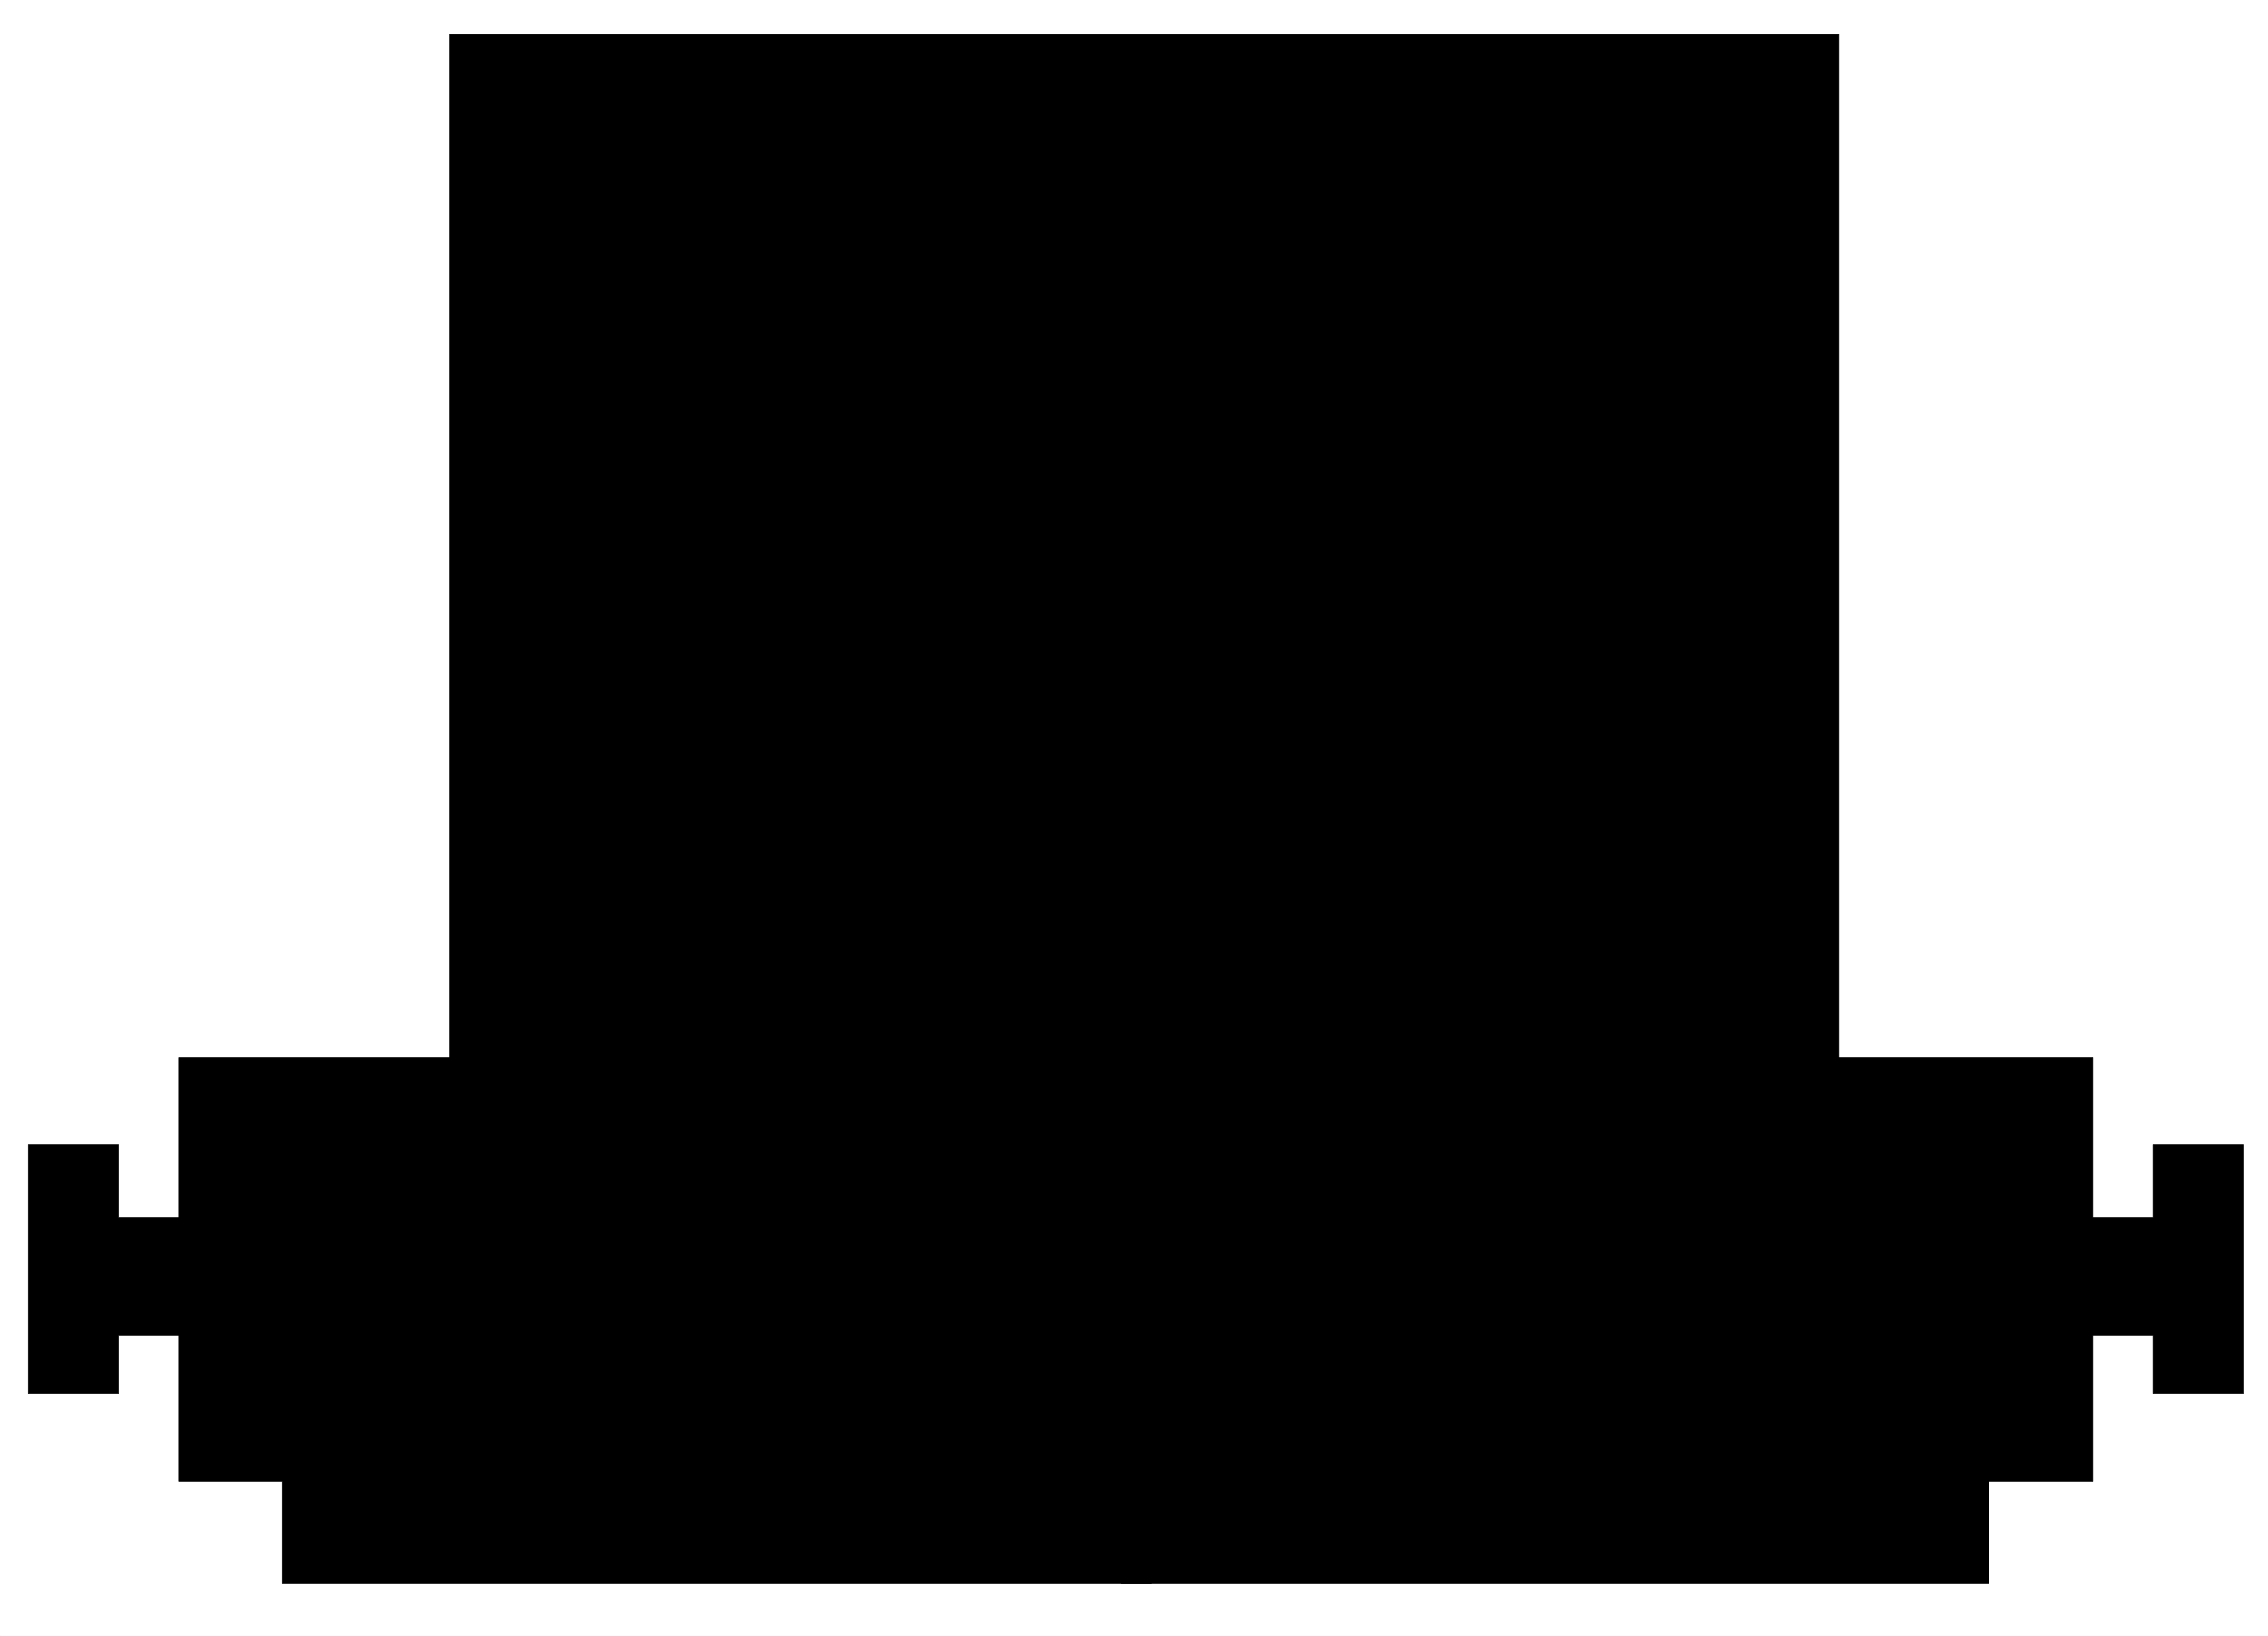
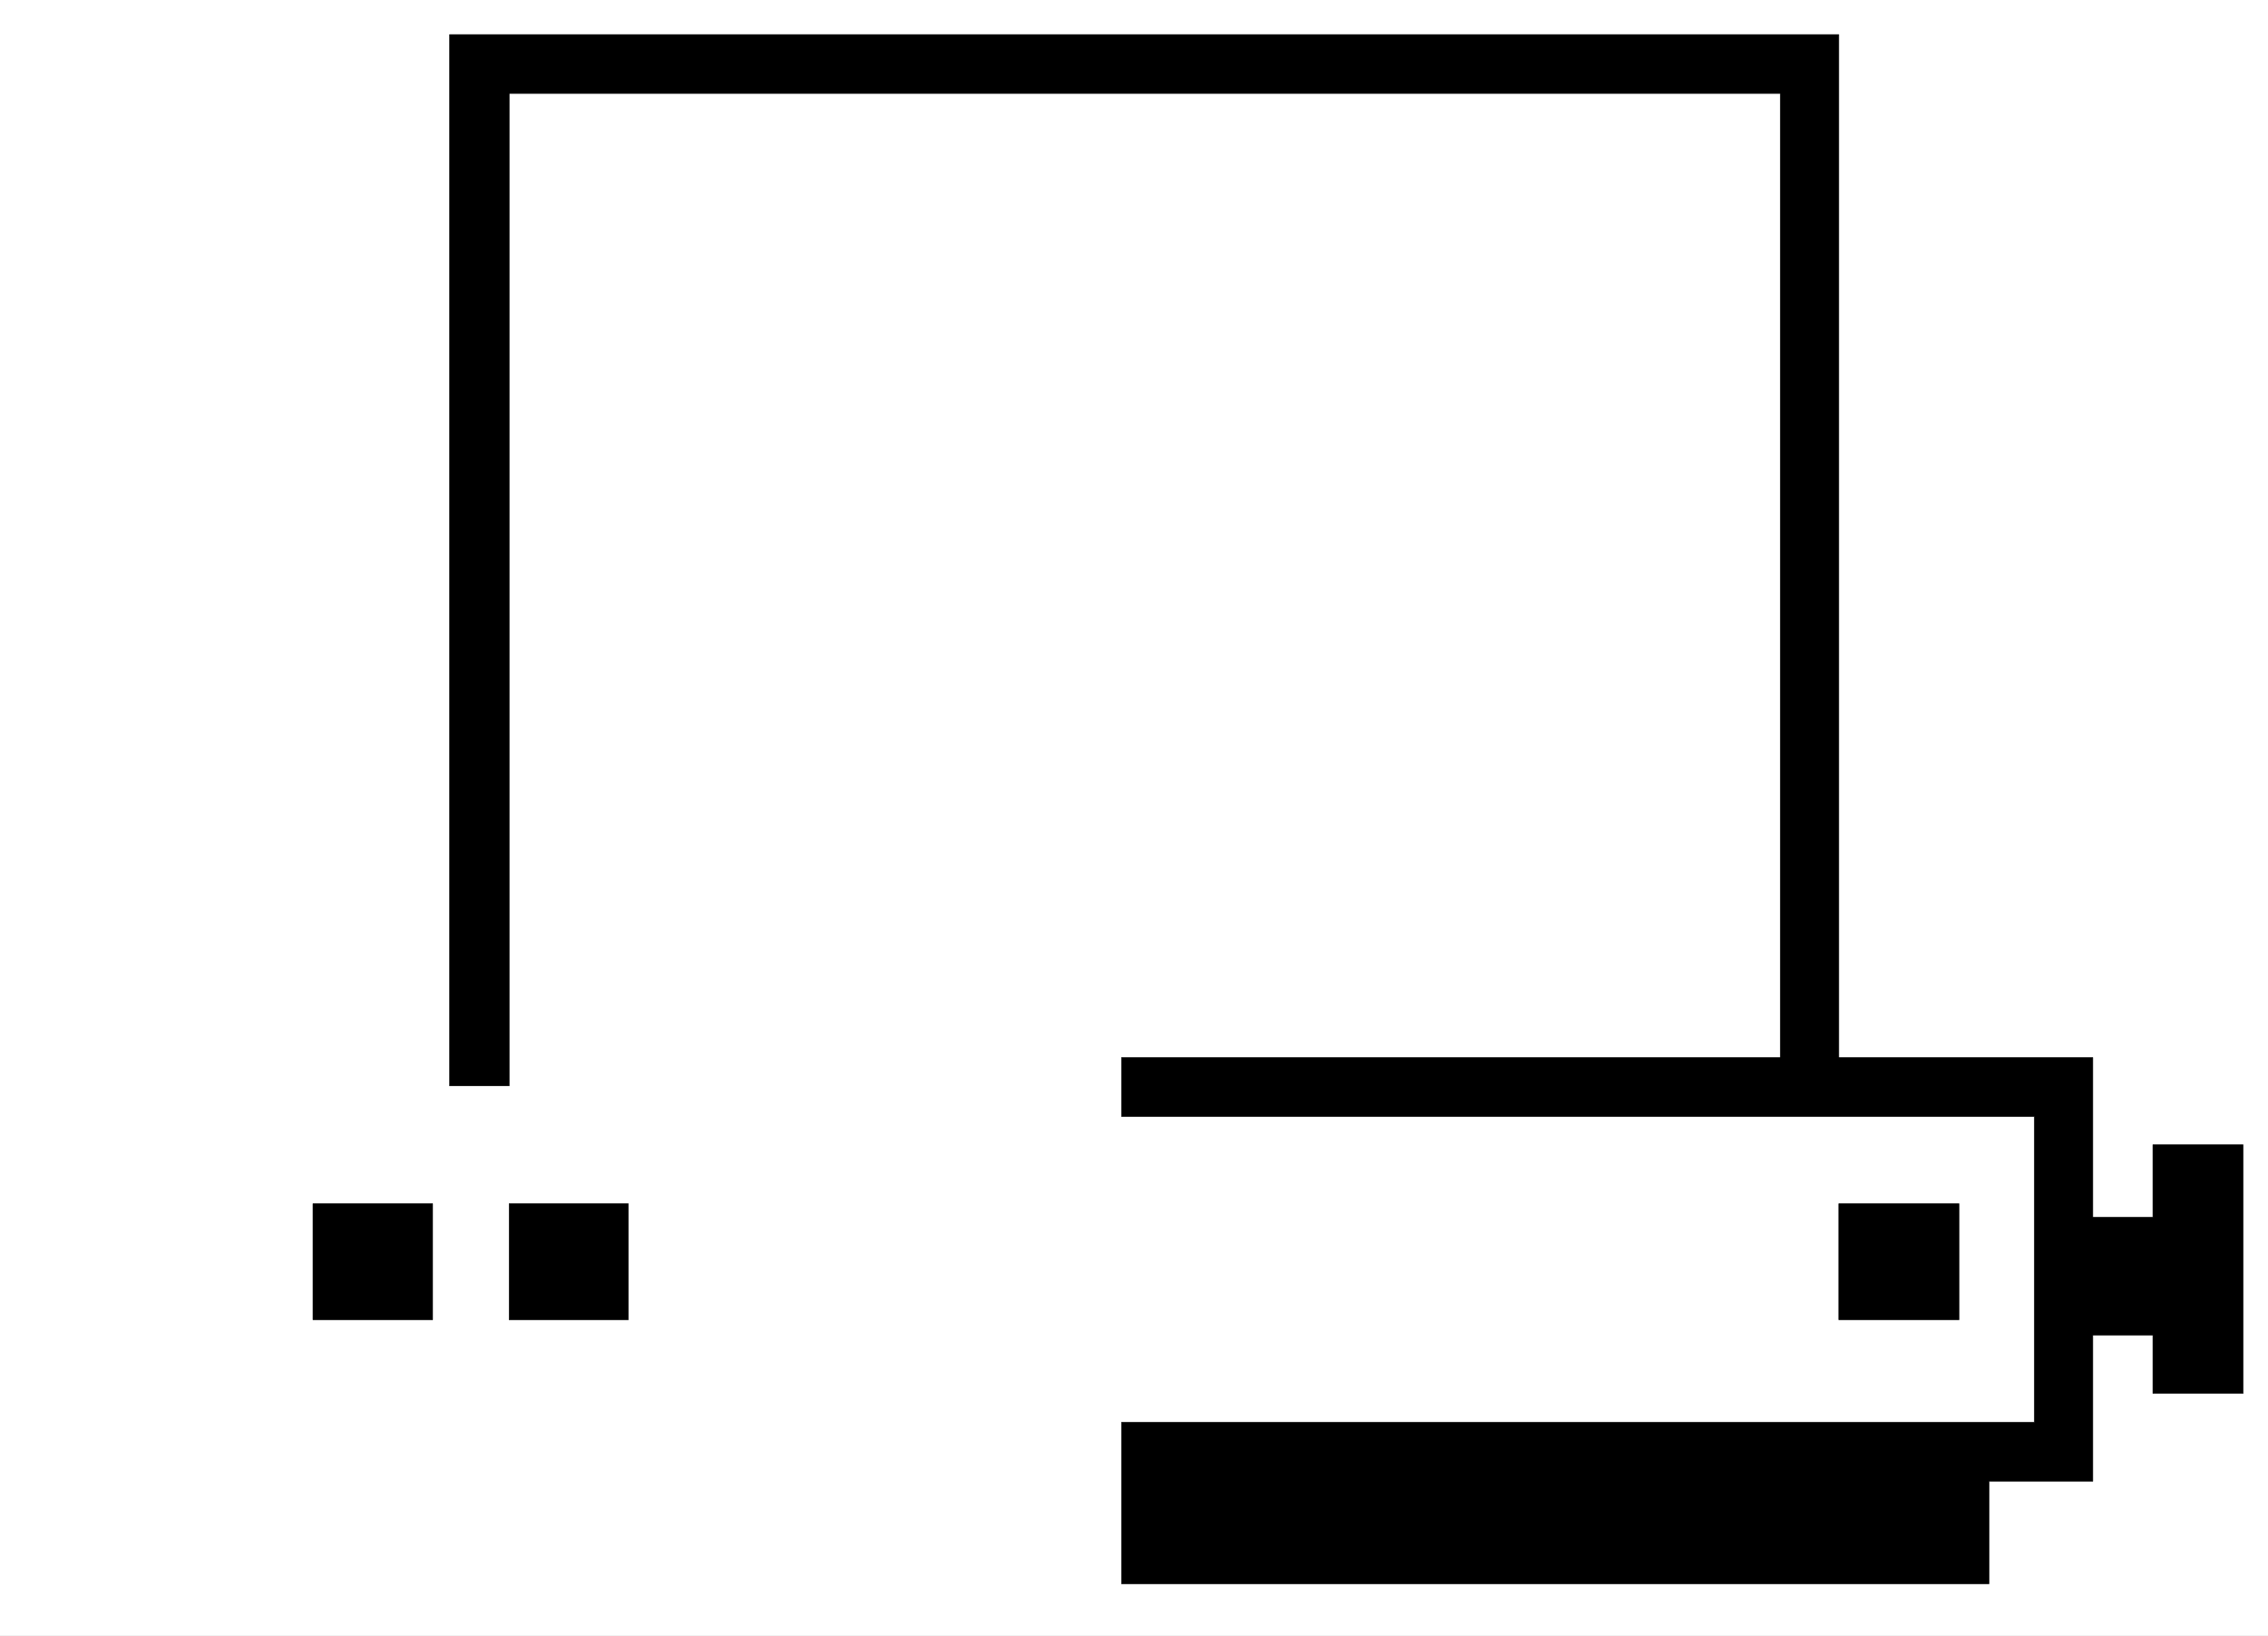
<svg xmlns="http://www.w3.org/2000/svg" width="2997.016" height="2161.254">
  <rect width="100%" height="100%" fill="#808080" stroke="none" />
  <defs>
    <clipPath id="a">
      <path d="M0 0h2997v2159.184H0Zm0 0" />
    </clipPath>
  </defs>
  <path fill="#fff" d="M0 2161.254h2997.016V0H0Zm0 0" />
  <g clip-path="url(#a)" transform="translate(0 2.07)">
-     <path fill="#fff" fill-rule="evenodd" stroke="#fff" stroke-linecap="square" stroke-linejoin="bevel" stroke-miterlimit="10" stroke-width=".743" d="M.742 2159.184h2995.531V-2.07H.743Zm0 0" />
-   </g>
-   <path fill-rule="evenodd" stroke="#000" stroke-linecap="square" stroke-linejoin="bevel" stroke-miterlimit="10" stroke-width=".743" d="M638.348 92.785v1331.356H257.746V1931.5h2480.777v-507.36h-349.906V92.786Zm0 0" />
-   <path fill-rule="evenodd" stroke="#000" stroke-linecap="square" stroke-linejoin="bevel" stroke-miterlimit="10" stroke-width=".743" d="M1521.734 2092.398H373.133v-135.441H236.008v-559.758h1285.726v77.809H316.945v404.098h1204.79ZM236.008 1763.879h-79.414v77.066H37.457v-328.52h119.137v95.798h79.414zm0 0" />
+     </g>
  <path fill-rule="evenodd" stroke="#000" stroke-linecap="square" stroke-linejoin="bevel" stroke-miterlimit="10" stroke-width=".743" d="M1482.008 2092.398h1146.37v-135.441h137.126v-559.758H1482.008v77.809H2688.32v404.098H1482.008Zm1283.496-328.519h79.41v77.066h119.14v-328.52h-119.14v95.798h-79.41zM413.602 1590.277v153.387H571.68v-153.387zm259.23 0v153.387h157.34v-153.387zm0 0" />
  <path fill-rule="evenodd" stroke="#000" stroke-linecap="square" stroke-linejoin="bevel" stroke-miterlimit="10" stroke-width=".743" d="M2429.832 1590.277v153.387h158.824v-153.387zm-1835.668-155.66V45.668h1835.668v1388.95h-77.184V123.476H672.832v1311.14Zm0 0" />
-   <path fill-rule="evenodd" stroke="#000" stroke-linecap="square" stroke-linejoin="bevel" stroke-miterlimit="10" stroke-width=".743" d="M790.445 1279.703v-77.848h77.184v77.848zm0-193.074v-76.363h77.184v76.363zm0-191.589v-76.325h77.184v76.324zm0-191.59v-77.81h77.184v77.81zm0-195.305v-75.583h77.184v75.583zm0-191.59v-75.582h77.184v75.582zm1363.653 963.148v-76.36h78.668v76.36zm0-191.59v-77.847h78.668v77.847zm0-193.073v-76.325h78.668v76.324zm0-190.106V625.64h78.668v79.293zm0-194.563v-76.32h78.668v76.32zm0-191.59v-77.808h78.668v77.808zm0 0" />
</svg>